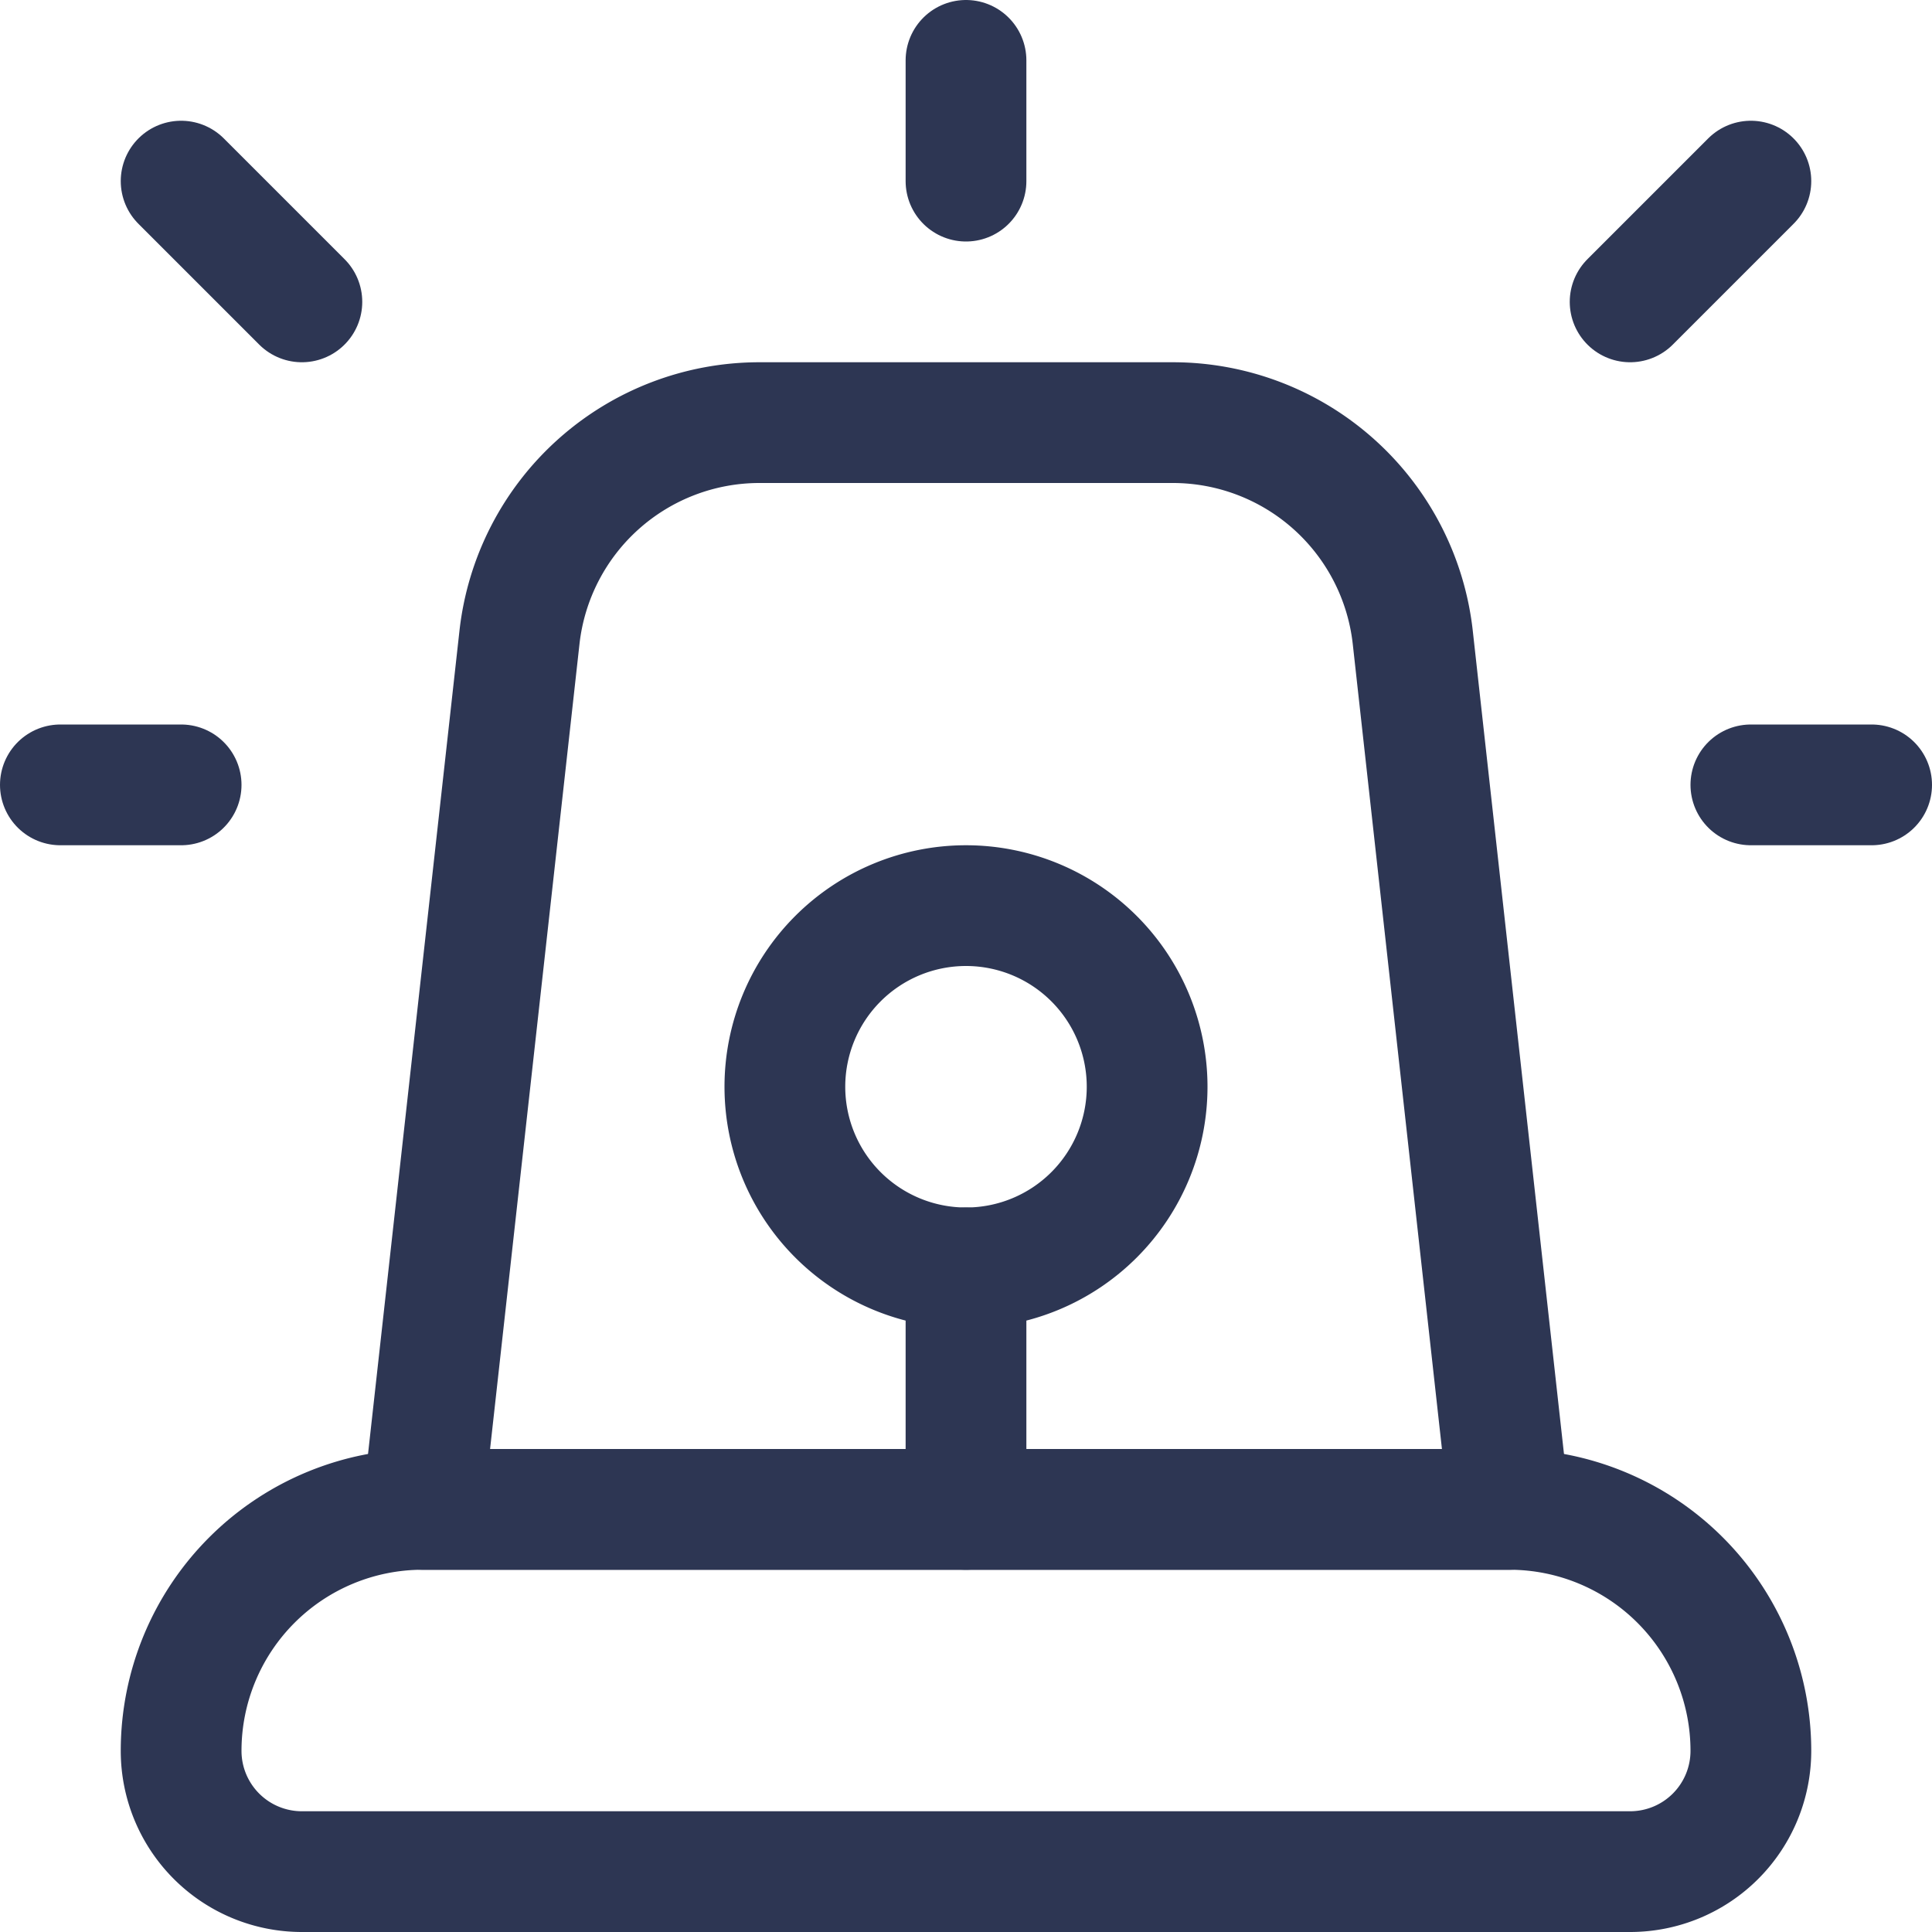
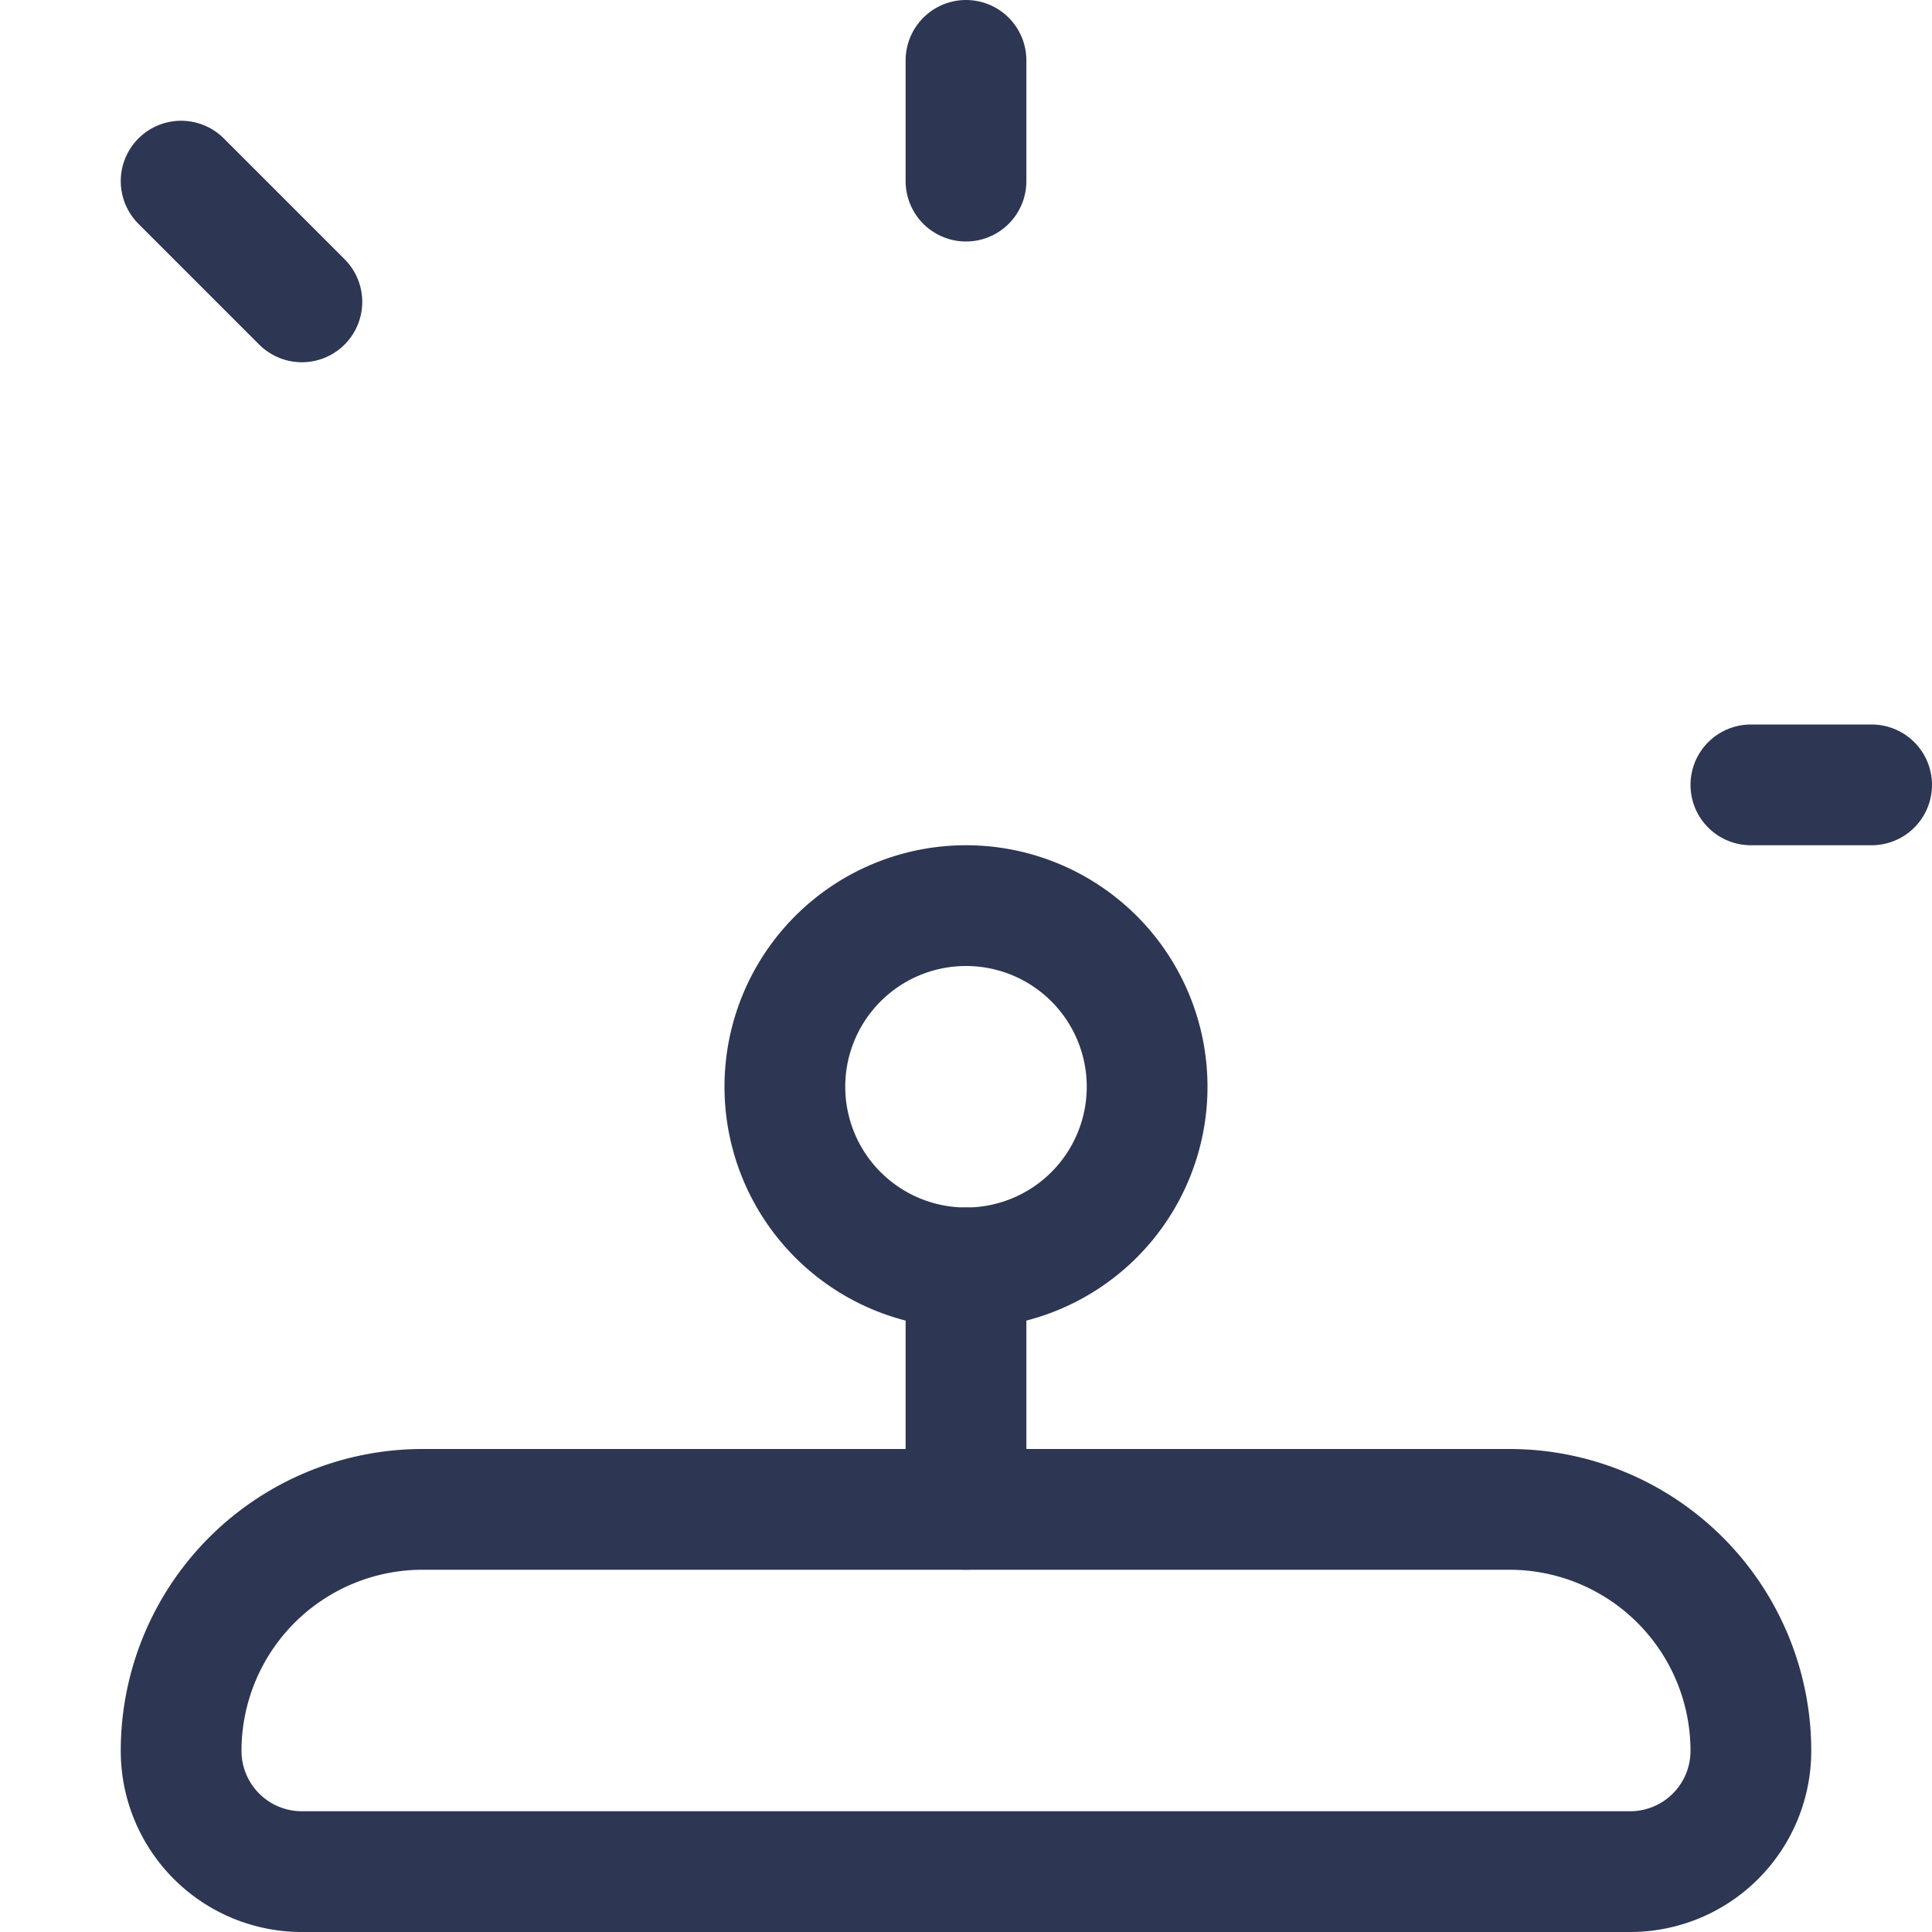
<svg xmlns="http://www.w3.org/2000/svg" viewBox="0 0 24 24" stroke-width="1.5">
  <path d="M18.75,18.75H5.25a3,3,0,0,0-3,3,1.5,1.5,0,0,0,1.5,1.5h16.5a1.5,1.5,0,0,0,1.5-1.5A3,3,0,0,0,18.75,18.75Z" fill="none" stroke="#2d3653" stroke-linecap="round" stroke-linejoin="round" />
-   <path d="M14.565,5.25H9.435A3,3,0,0,0,6.453,7.919L5.25,18.75h13.5l-1.2-10.831A3,3,0,0,0,14.565,5.25Z" fill="none" stroke="#2d3653" stroke-linecap="round" stroke-linejoin="round" />
  <path d="M9.750 13.500 A2.250 2.250 0 1 0 14.250 13.500 A2.250 2.250 0 1 0 9.750 13.500 Z" fill="none" stroke="#2d3653" stroke-linecap="round" stroke-linejoin="round" />
  <path d="M12 15.75L12 18.75" fill="none" stroke="#2d3653" stroke-linecap="round" stroke-linejoin="round" />
  <path d="M12 2.25L12 0.75" fill="none" stroke="#2d3653" stroke-linecap="round" stroke-linejoin="round" />
-   <path d="M2.25 9.75L0.75 9.75" fill="none" stroke="#2d3653" stroke-linecap="round" stroke-linejoin="round" />
  <path d="M2.25 2.25L3.75 3.75" fill="none" stroke="#2d3653" stroke-linecap="round" stroke-linejoin="round" />
  <path d="M21.75 9.75L23.25 9.75" fill="none" stroke="#2d3653" stroke-linecap="round" stroke-linejoin="round" />
-   <path d="M21.75 2.25L20.25 3.75" fill="none" stroke="#2d3653" stroke-linecap="round" stroke-linejoin="round" />
</svg>